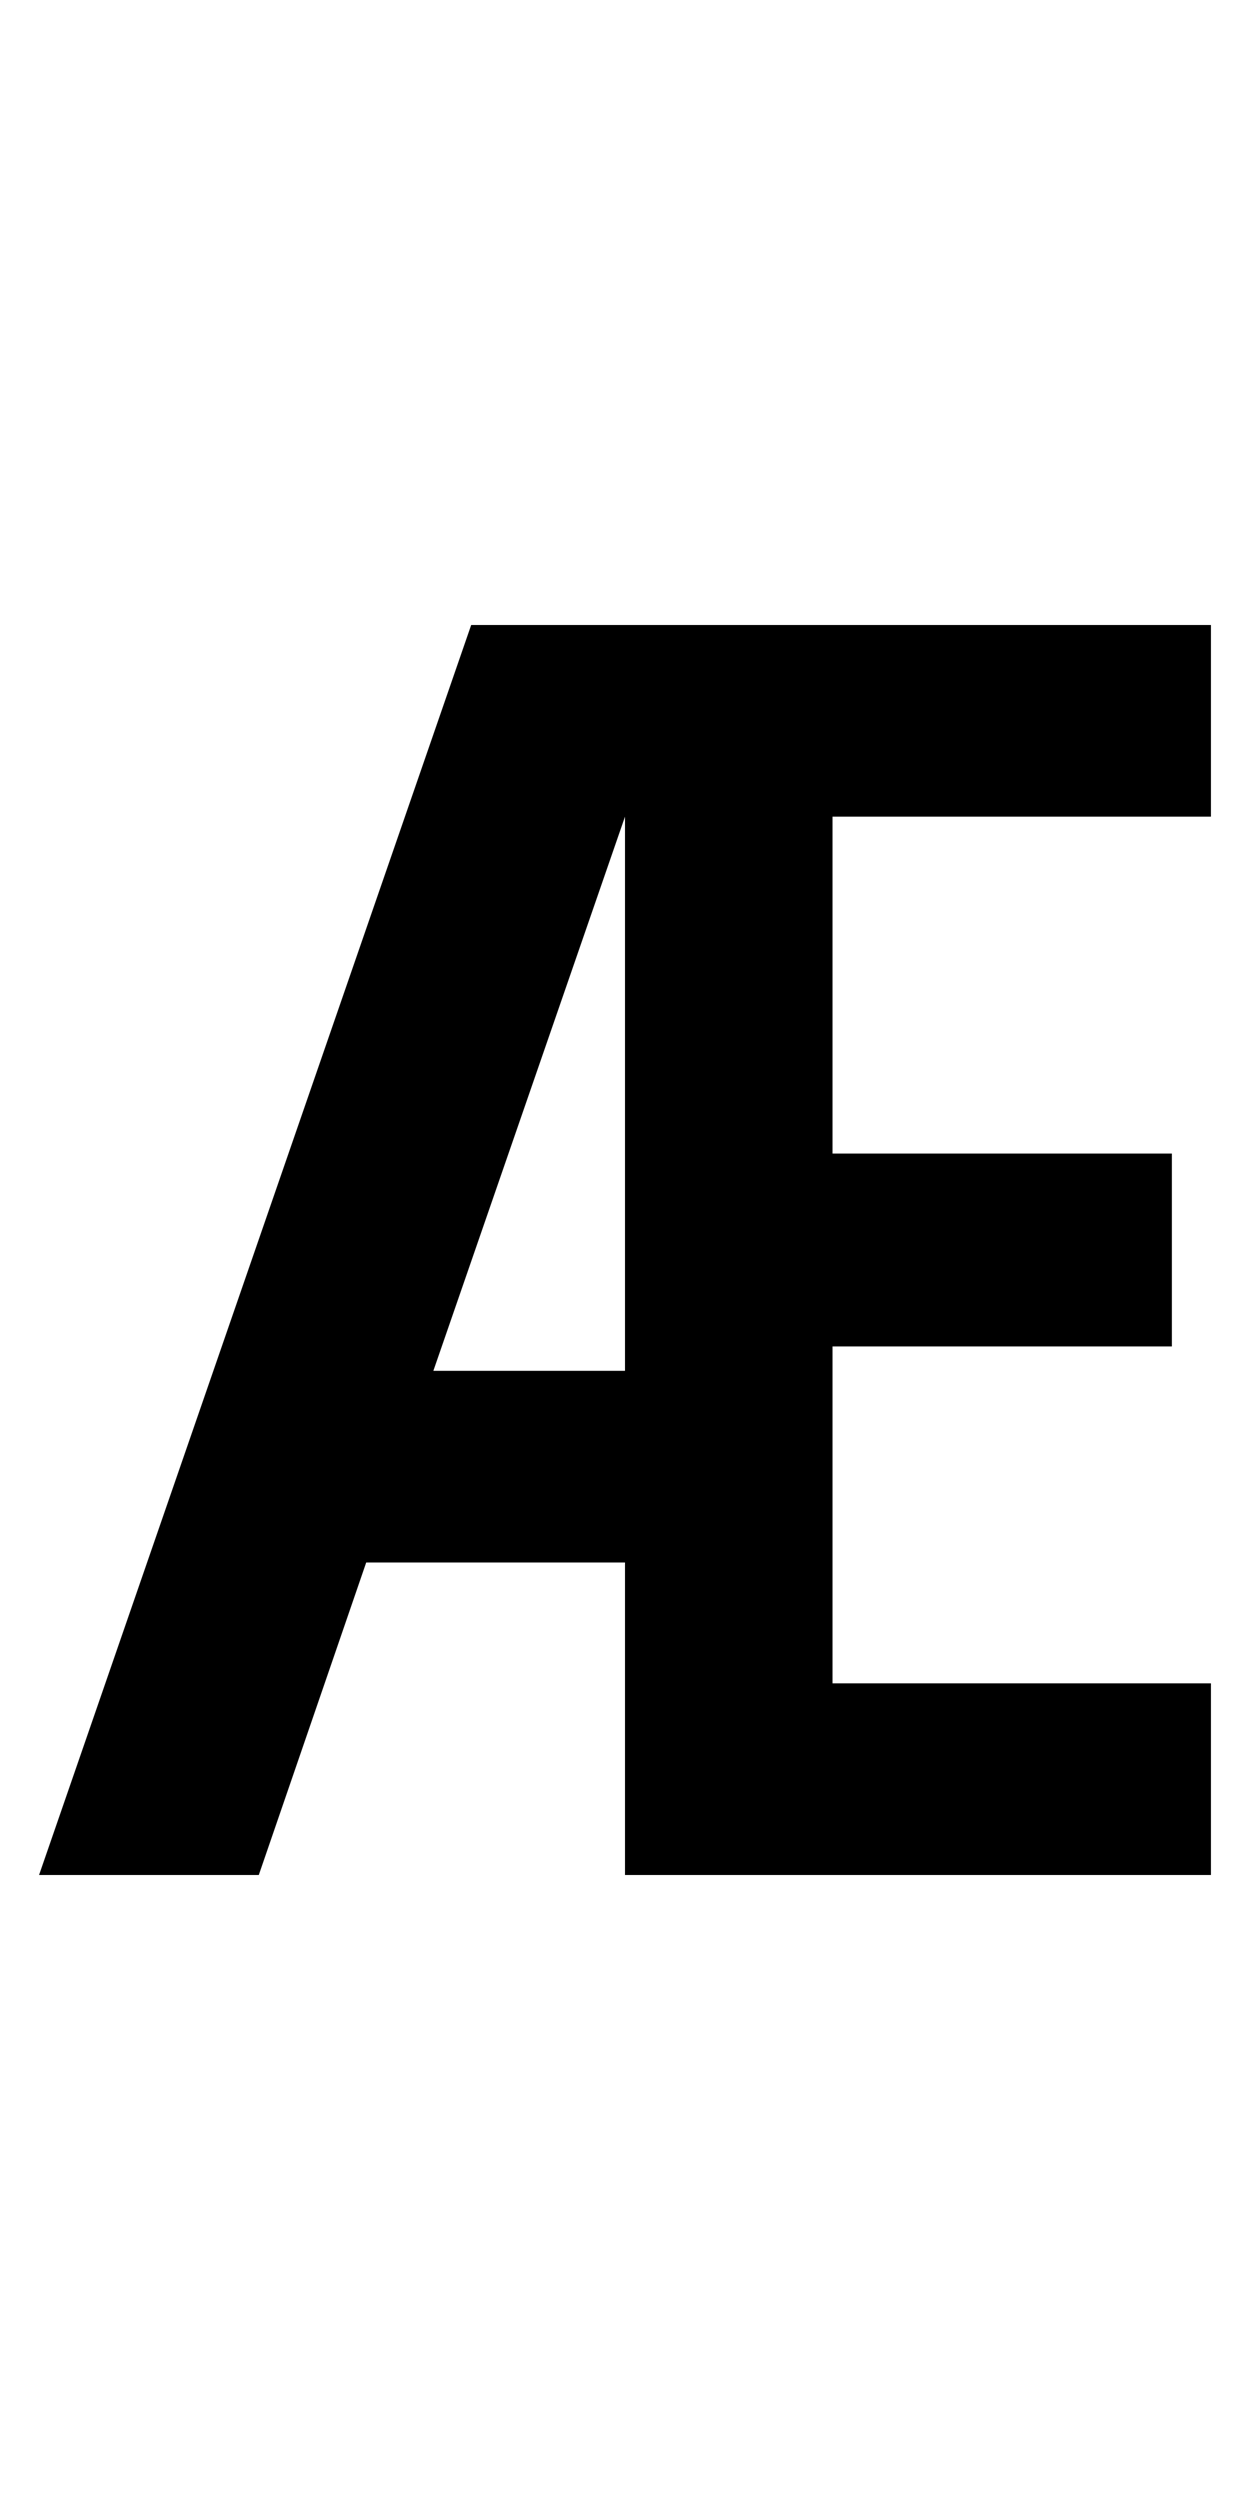
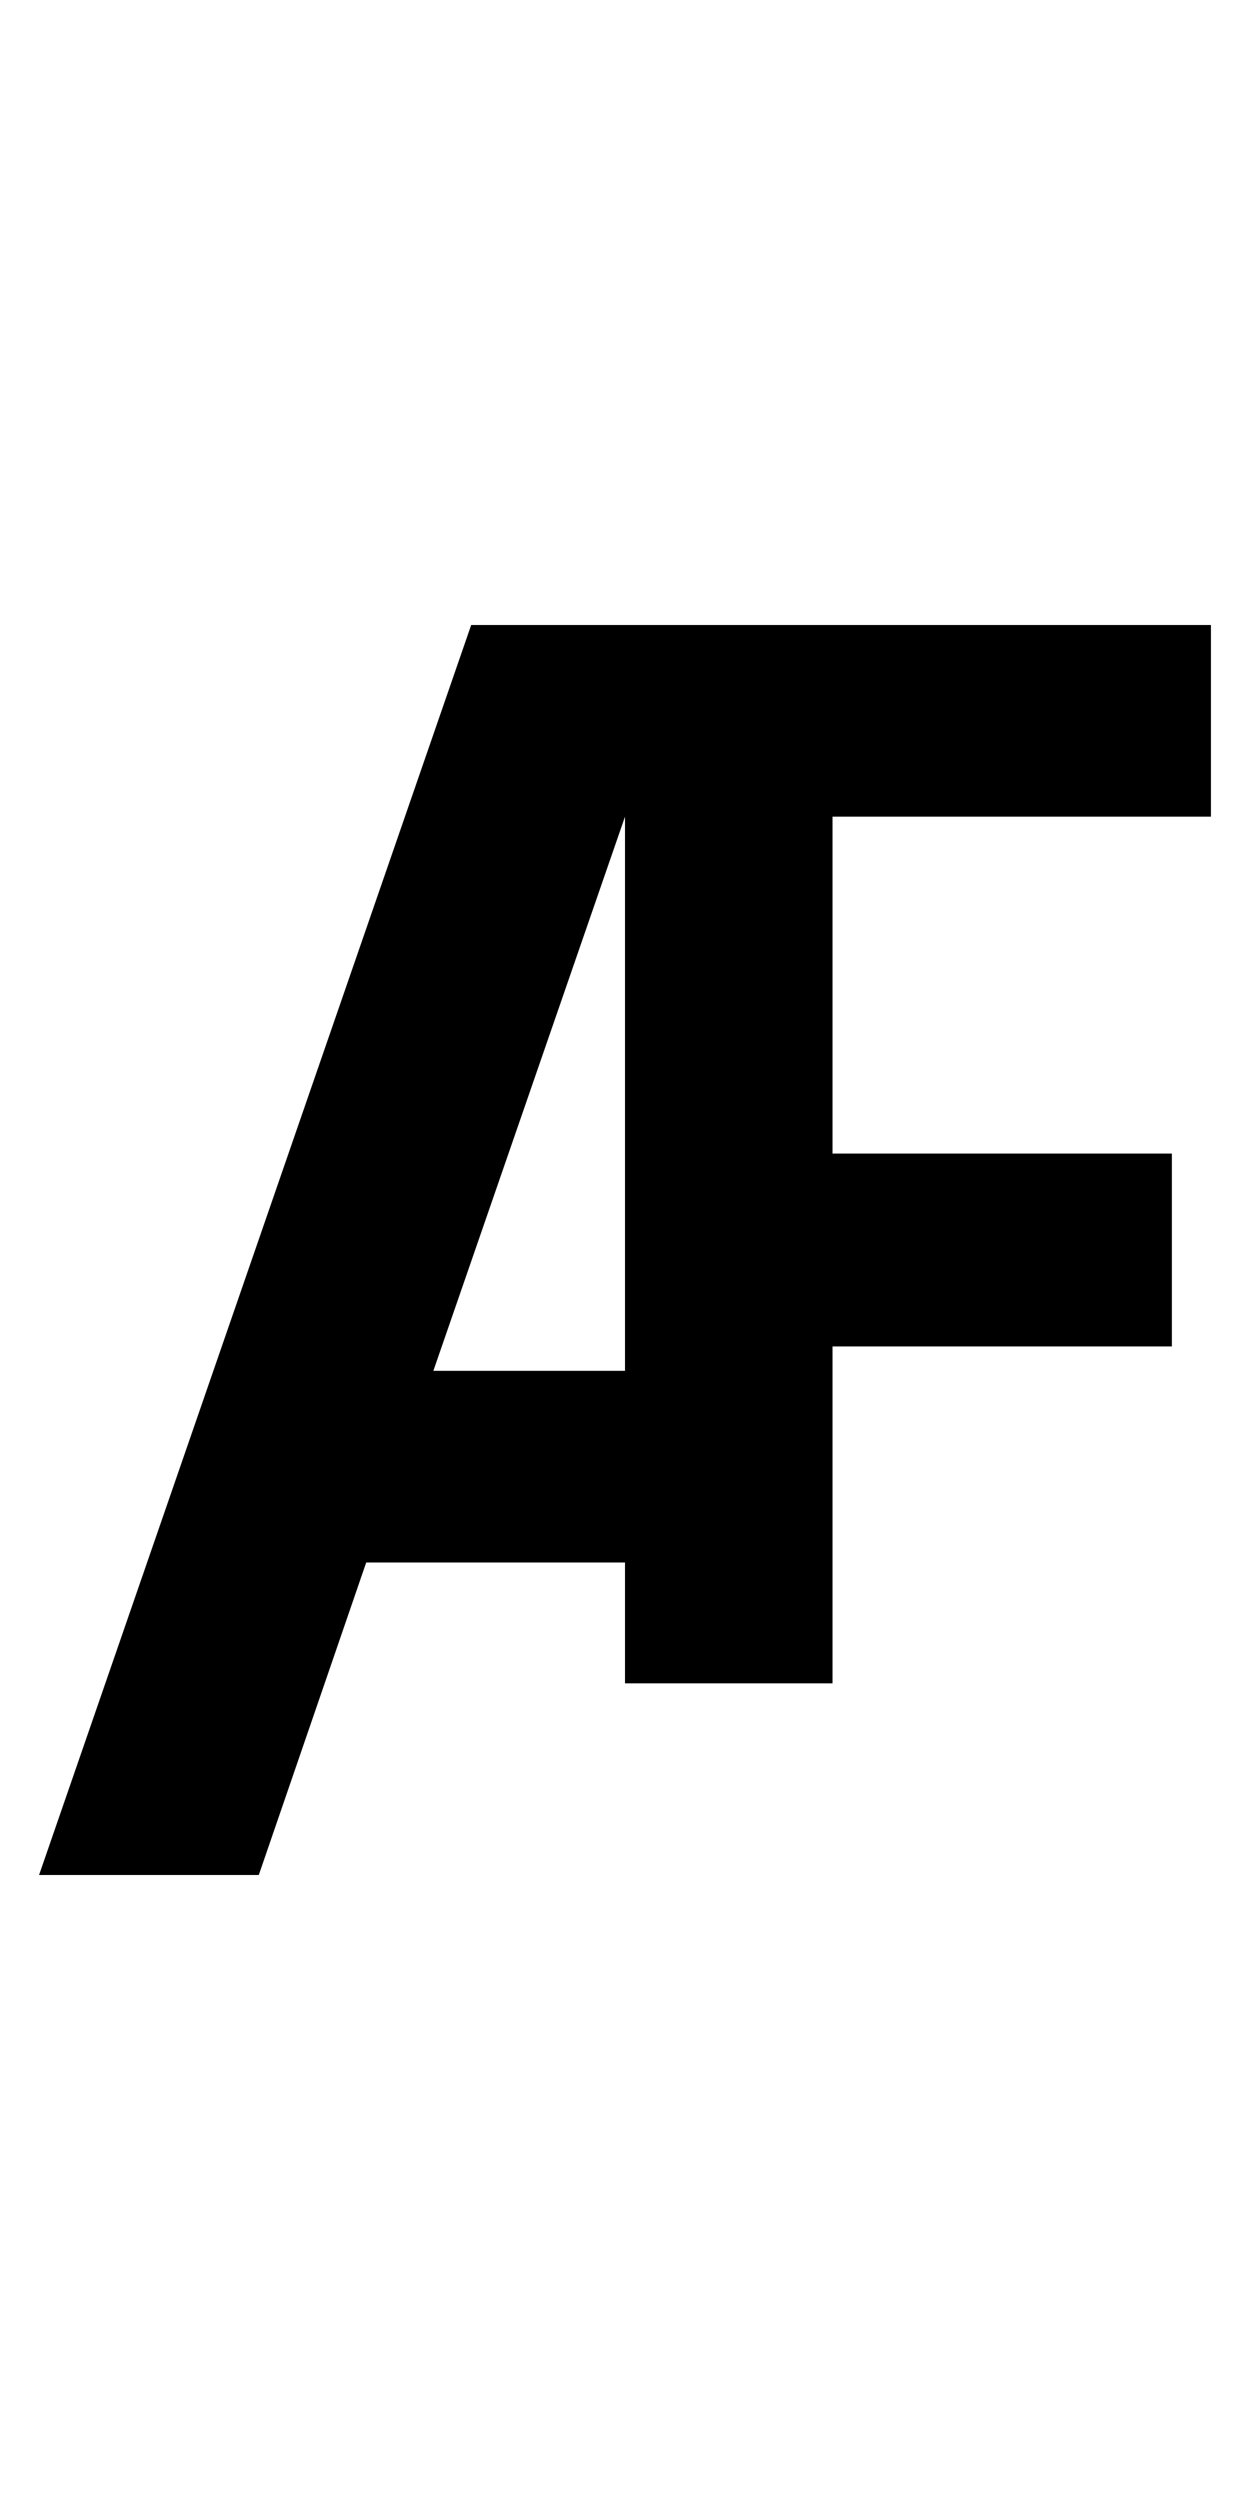
<svg xmlns="http://www.w3.org/2000/svg" id="svg3355" height="2048" width="1024" version="1.1">
  <defs id="defs3357" />
-   <path d="M 386,512 32,1536 h 180 l 88,-256 h 212 v 256 H 992 V 1379 H 682 V 1103 H 960 V 945 H 682 V 669 H 992 V 512 Z m 126,157 v 454 H 355 Z" style="display:inline;fill:#000000;fill-opacity:1;stroke:none" id="path3157-22-2-4" />
+   <path d="M 386,512 32,1536 h 180 l 88,-256 h 212 v 256 V 1379 H 682 V 1103 H 960 V 945 H 682 V 669 H 992 V 512 Z m 126,157 v 454 H 355 Z" style="display:inline;fill:#000000;fill-opacity:1;stroke:none" id="path3157-22-2-4" />
</svg>